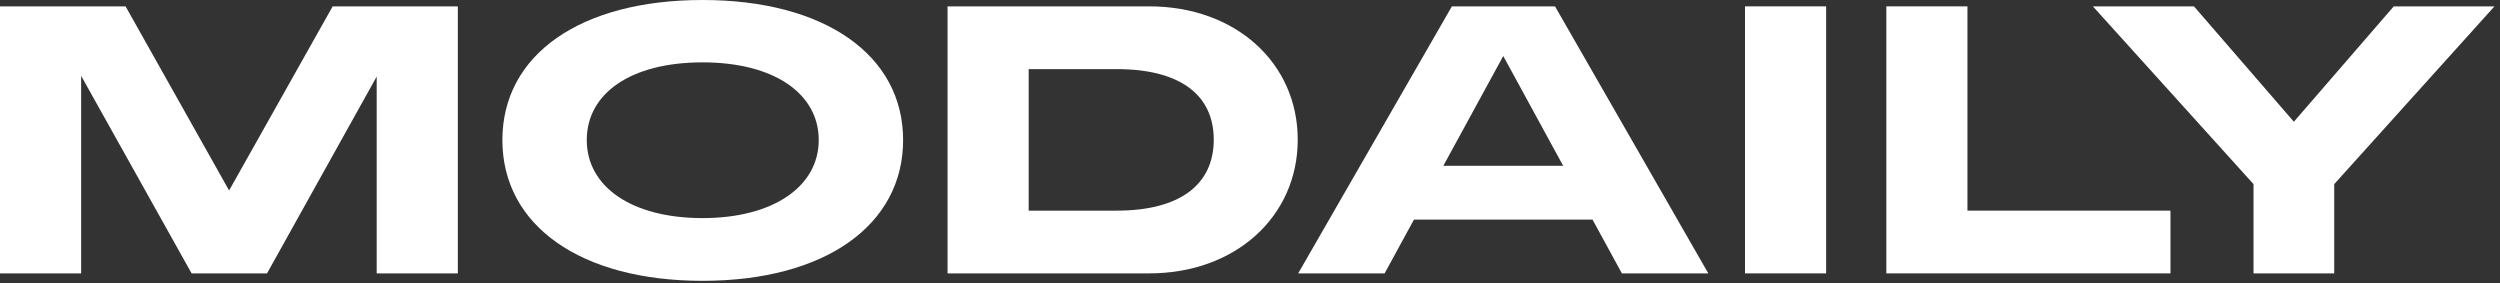
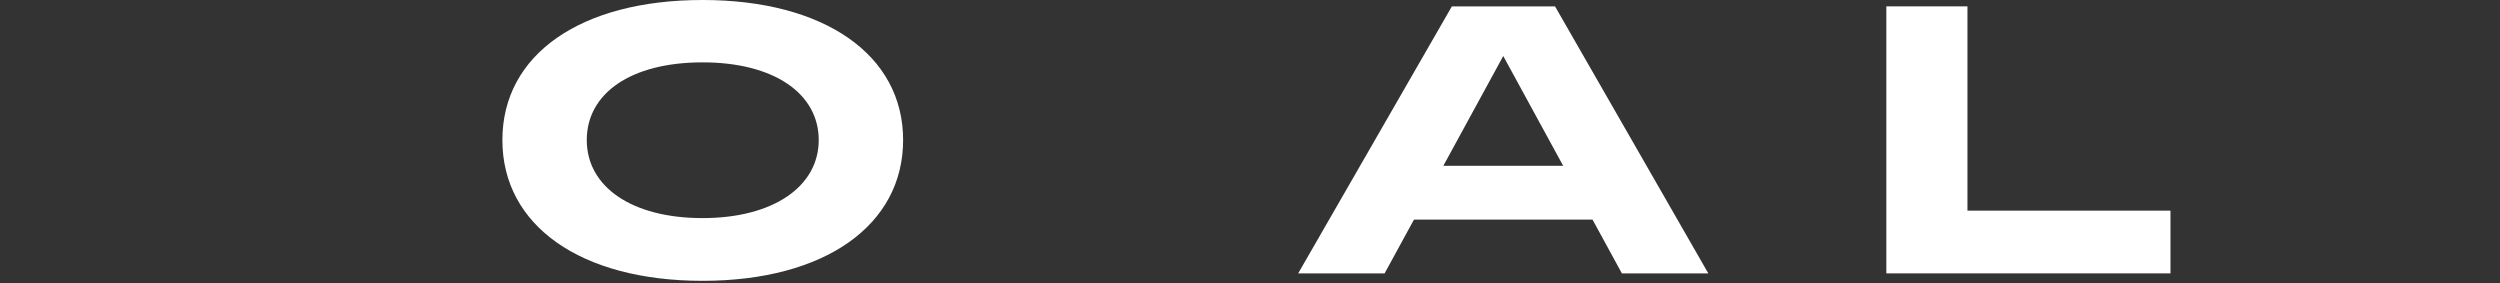
<svg xmlns="http://www.w3.org/2000/svg" width="106" height="12" viewBox="0 0 106 12" fill="none">
  <rect x="0" y="0" width="106" height="12" fill="#333333" stroke="none" />
-   <path d="M0 11.591V0.27H5.324L9.714 8.076L14.105 0.27H19.412V11.591H15.972V3.246L11.322 11.591H8.124L3.44 3.215V11.591H0Z" fill="white" />
  <path d="M29.788 11.907C24.62 11.907 21.301 9.564 21.301 5.938C21.301 2.312 24.62 0 29.788 0C34.956 0 38.292 2.328 38.292 5.938C38.292 9.548 34.974 11.907 29.788 11.907ZM24.879 5.938C24.879 7.917 26.78 9.247 29.788 9.247C32.796 9.247 34.714 7.901 34.714 5.938C34.714 3.974 32.83 2.644 29.788 2.644C26.746 2.644 24.879 3.959 24.879 5.938Z" fill="white" />
-   <path d="M40.176 11.591V0.27H48.732C52.379 0.27 55.024 2.66 55.024 5.922C55.024 9.184 52.379 11.591 48.732 11.591H40.176ZM43.616 8.931H47.349C50.011 8.931 51.463 7.838 51.463 5.922C51.463 4.006 50.011 2.93 47.349 2.93H43.616V8.931Z" fill="white" />
  <path d="M55.043 11.591L61.56 0.27H65.933L72.432 11.591H68.768L67.523 9.311H59.952L58.708 11.591H55.043ZM61.197 7.031H66.279L63.738 2.375L61.197 7.031Z" fill="white" />
-   <path d="M73.988 11.591V0.27H77.428V11.591H73.988Z" fill="white" />
  <path d="M79.981 11.591V0.27H83.42V8.931H92.028V11.591H79.981Z" fill="white" />
-   <path d="M95.549 11.591V7.807L88.738 0.27H93.025L97.26 5.162L101.495 0.27H105.765L98.971 7.807V11.591H95.549Z" fill="white" />
</svg>